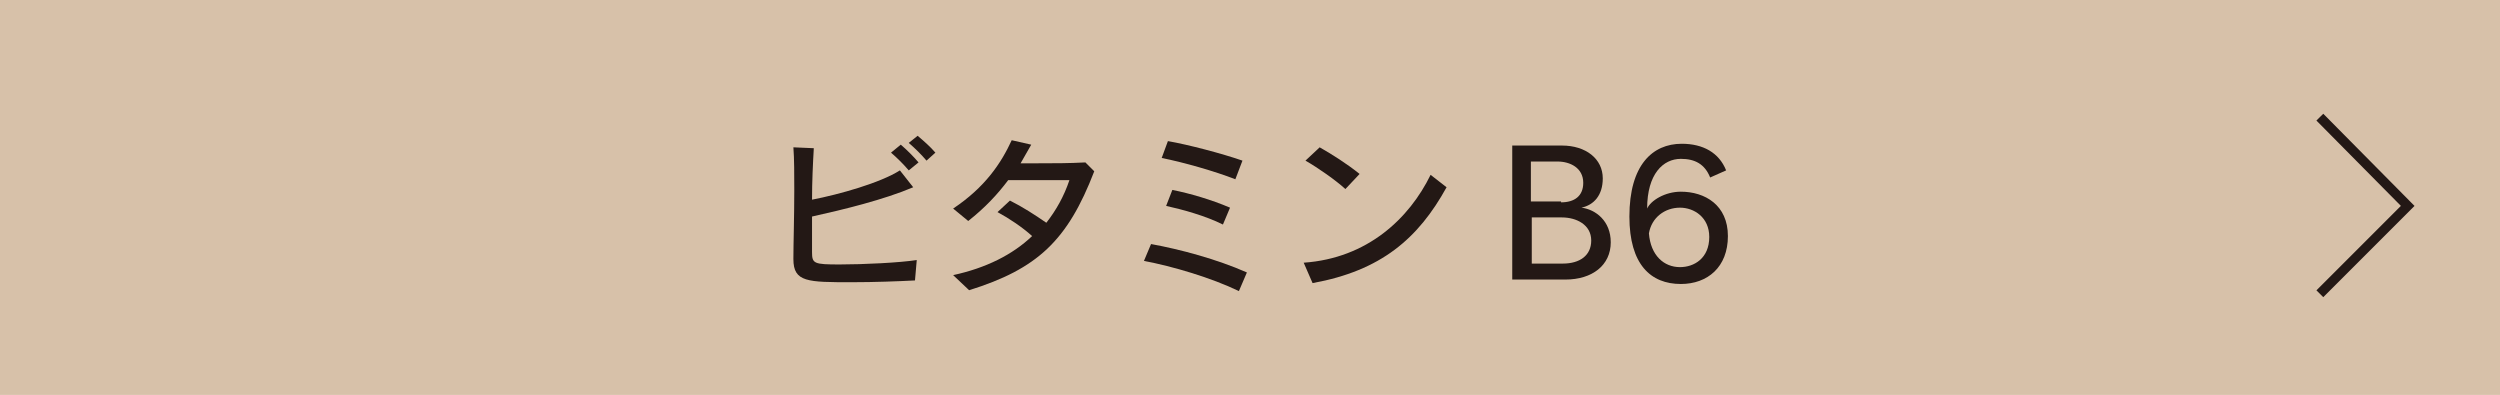
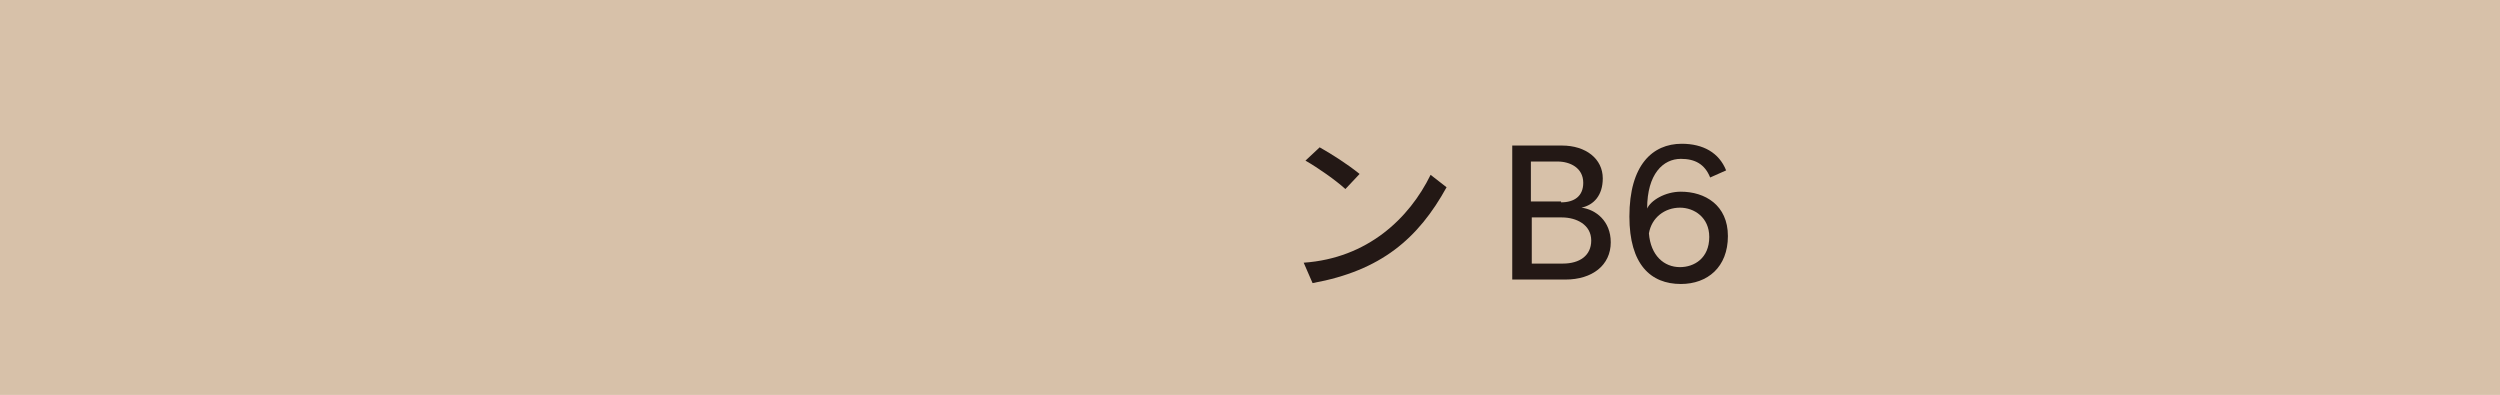
<svg xmlns="http://www.w3.org/2000/svg" version="1.1" x="0px" y="0px" viewBox="0 0 281.7 44.5" style="enable-background:new 0 0 281.7 44.5;" xml:space="preserve">
  <style type="text/css">
	.st0{fill:#D7C1A9;}
	.st1{fill:#231815;}
	.st2{fill:none;stroke:#231815;stroke-width:1.089;stroke-miterlimit:10;}
</style>
  <g id="レイヤー_1">
</g>
  <g id="レイヤー_7">
    <rect class="st0" width="281.7" height="44.5" />
    <g>
      <g>
-         <path class="st1" d="M103.1,31.6c-1.9,0.1-4.6,0.2-7.1,0.2c-5,0-6.6,0-6.6-2.6v-0.1c0-1.6,0.1-4.7,0.1-7.7c0-1.7,0-3.5-0.1-4.8     l2.3,0.1c-0.1,1.7-0.2,3.8-0.2,5.8c3.1-0.6,7.7-1.9,9.9-3.3l1.5,1.9c-3.3,1.4-7.8,2.5-11.4,3.3c0,1.4,0,2.8,0,4     c0,1.3,0.2,1.4,3.1,1.4c2.7,0,6.8-0.2,8.7-0.5L103.1,31.6z M102.4,19.2c-0.6-0.7-1.3-1.4-2-2l1.1-0.9c0.7,0.6,1.4,1.3,2,2     L102.4,19.2z M104.4,18.1c-0.6-0.7-1.2-1.3-2-2l1-0.8c0.7,0.6,1.4,1.2,2,1.9L104.4,18.1z" />
-         <path class="st1" d="M107.4,31c3.7-0.8,6.7-2.3,8.9-4.4c-1.1-1-2.6-2-3.9-2.7l1.4-1.3c1.4,0.7,2.8,1.6,4.1,2.5     c1.1-1.4,2-3,2.6-4.8c-1.6,0-4.4,0-6.9,0c-1.2,1.6-2.6,3.1-4.5,4.6l-1.7-1.4c3.6-2.4,5.4-5.1,6.6-7.7l2.2,0.5     c-0.4,0.7-0.8,1.4-1.2,2.1h2c1.7,0,3.5,0,5.3-0.1l1,1c-3,7.8-6.4,11-14.1,13.4L107.4,31z" />
-         <path class="st1" d="M139.6,32.8c-3.1-1.5-7.5-2.8-10.7-3.4l0.8-1.9c3.3,0.6,7.4,1.7,10.8,3.2L139.6,32.8z M139.2,20.2     c-2.3-0.9-5.8-1.9-8.3-2.4l0.7-1.9c2.3,0.4,6.1,1.4,8.4,2.2L139.2,20.2z M137.8,25.3c-2-1-4.6-1.7-6.4-2.1l0.7-1.8     c2,0.4,4.4,1.1,6.5,2L137.8,25.3z" />
        <path class="st1" d="M163,21.1c-3.2,5.8-7.4,9.4-15.1,10.8l-1-2.3c7.2-0.5,11.9-5,14.3-9.9L163,21.1z M151.6,21.3     c-1.1-1-3.1-2.4-4.5-3.2l1.6-1.5c1.4,0.8,3,1.8,4.5,3L151.6,21.3z" />
        <path class="st1" d="M170.4,31.6V16.4h5.6c2.7,0,4.6,1.5,4.6,3.7c0,1.9-1,3-2.4,3.3v0c1.6,0.2,3.3,1.5,3.3,3.9     c0,2.6-2.1,4.2-5.1,4.2H170.4z M175.9,22.8c1.5,0,2.5-0.7,2.5-2.2c0-1.7-1.5-2.4-2.9-2.4h-3v4.5H175.9z M176.1,29.7     c1.9,0,3.2-0.9,3.2-2.6c0-1.8-1.7-2.6-3.3-2.6h-3.4v5.2H176.1z" />
        <path class="st1" d="M192.7,20c-0.6-1.5-1.7-2.1-3.3-2.1c-2,0-3.8,1.7-3.8,5.6c0.4-0.9,2-1.9,3.8-1.9c2.7,0,5.3,1.5,5.3,5     c0,3.5-2.3,5.4-5.3,5.4c-3.4,0-5.8-2.2-5.8-7.6c0-5.8,2.6-8.2,5.9-8.2c2.4,0,4.2,1,5,3L192.7,20z M189.3,30.1     c1.6,0,3.3-1,3.3-3.4c0-2.2-1.7-3.3-3.3-3.3c-1.7,0-3.2,1.1-3.5,2.9C186,28.8,187.5,30.1,189.3,30.1z" />
      </g>
    </g>
-     <polyline class="st2" points="261.4,13.2 271.3,23.2 261.4,33.1  " />
  </g>
</svg>